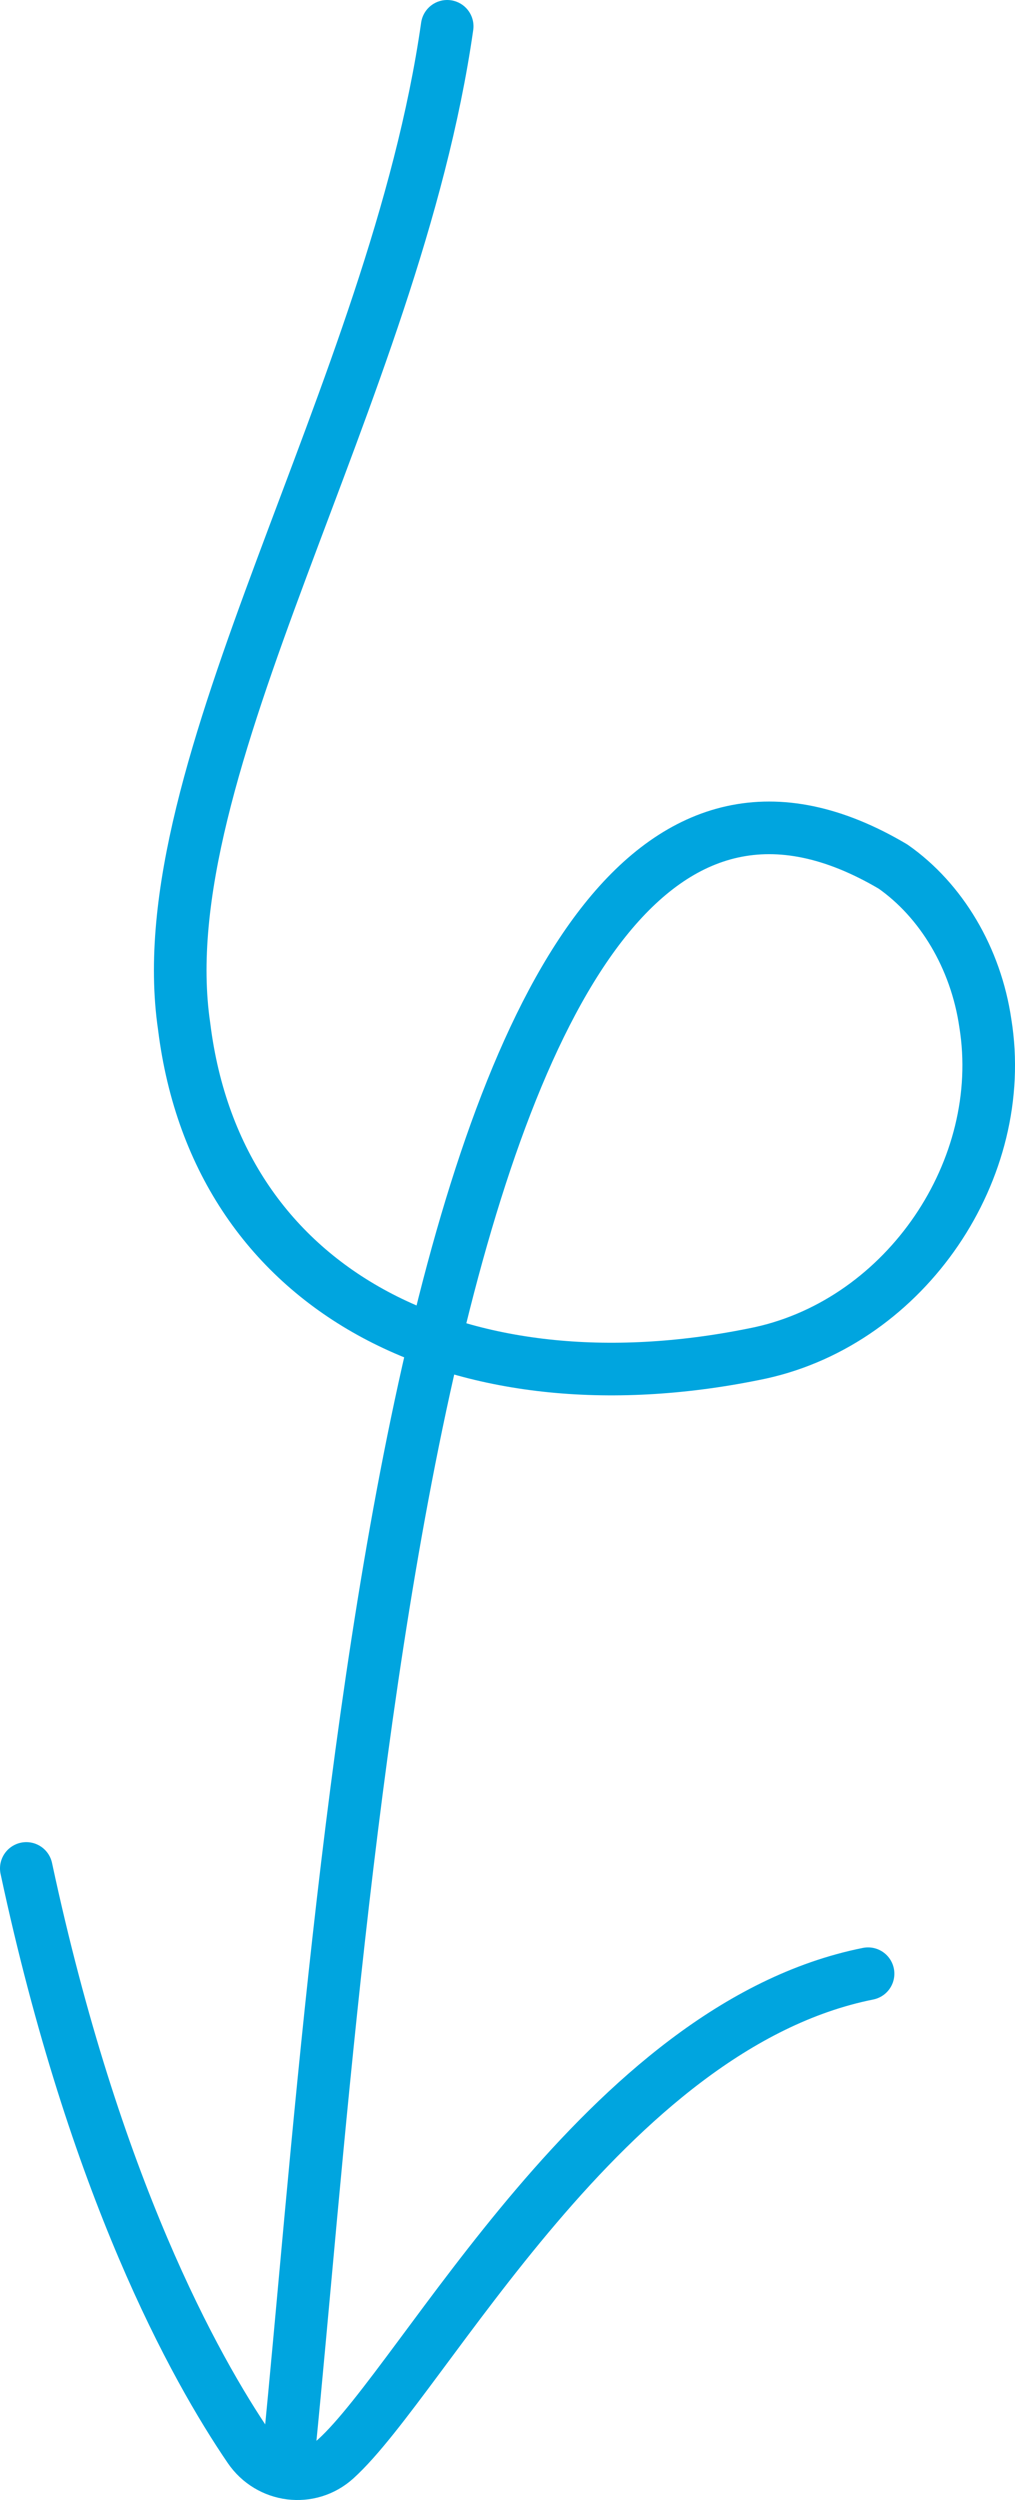
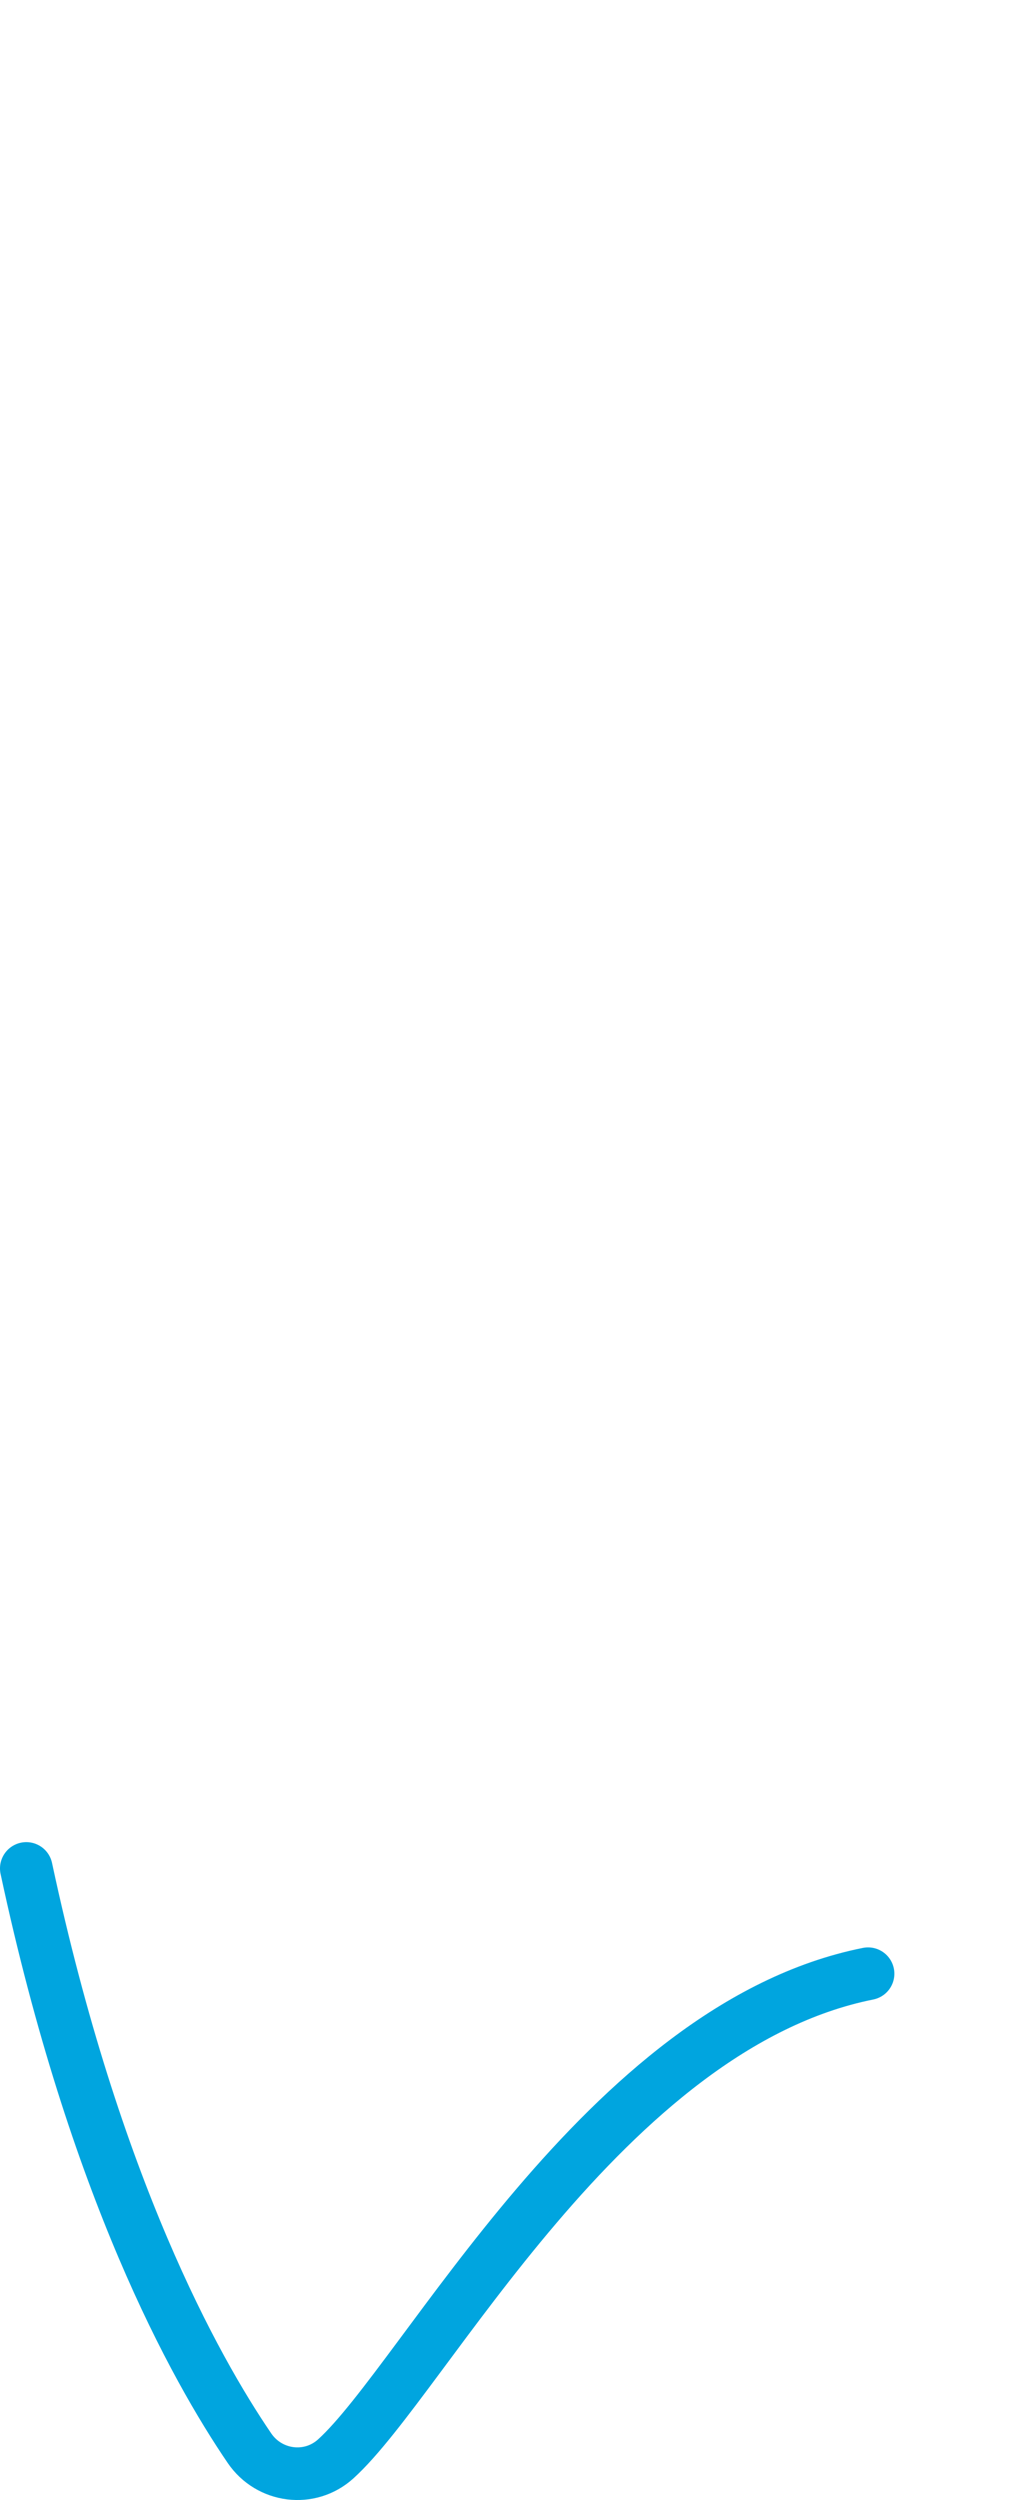
<svg xmlns="http://www.w3.org/2000/svg" id="uuid-943c6aa0-9bca-4041-bca3-f91763707f6f" viewBox="0 0 19.293 47.5">
  <defs>
    <style>.uuid-7fcd2505-4167-4979-8333-b06d09b7a5b2{fill:none;stroke:#00a5df;stroke-linecap:round;stroke-linejoin:round;}</style>
  </defs>
-   <path class="uuid-7fcd2505-4167-4979-8333-b06d09b7a5b2" d="M8.5.5c-1,7-5.719,14.108-5,19,.641,5.168,5.398,7.378,10.955,6.204,2.77-.609,4.723-3.49,4.274-6.265-.181-1.236-.836-2.331-1.754-2.974-9.07-5.365-10.475,20.035-11.475,30.035" />
  <path class="uuid-7fcd2505-4167-4979-8333-b06d09b7a5b2" d="M.5,35.5c1.299,6.062,3.198,9.484,4.242,11.015.376.551,1.145.651,1.64.203,1.685-1.527,5.118-8.218,10.118-9.218" />
</svg>